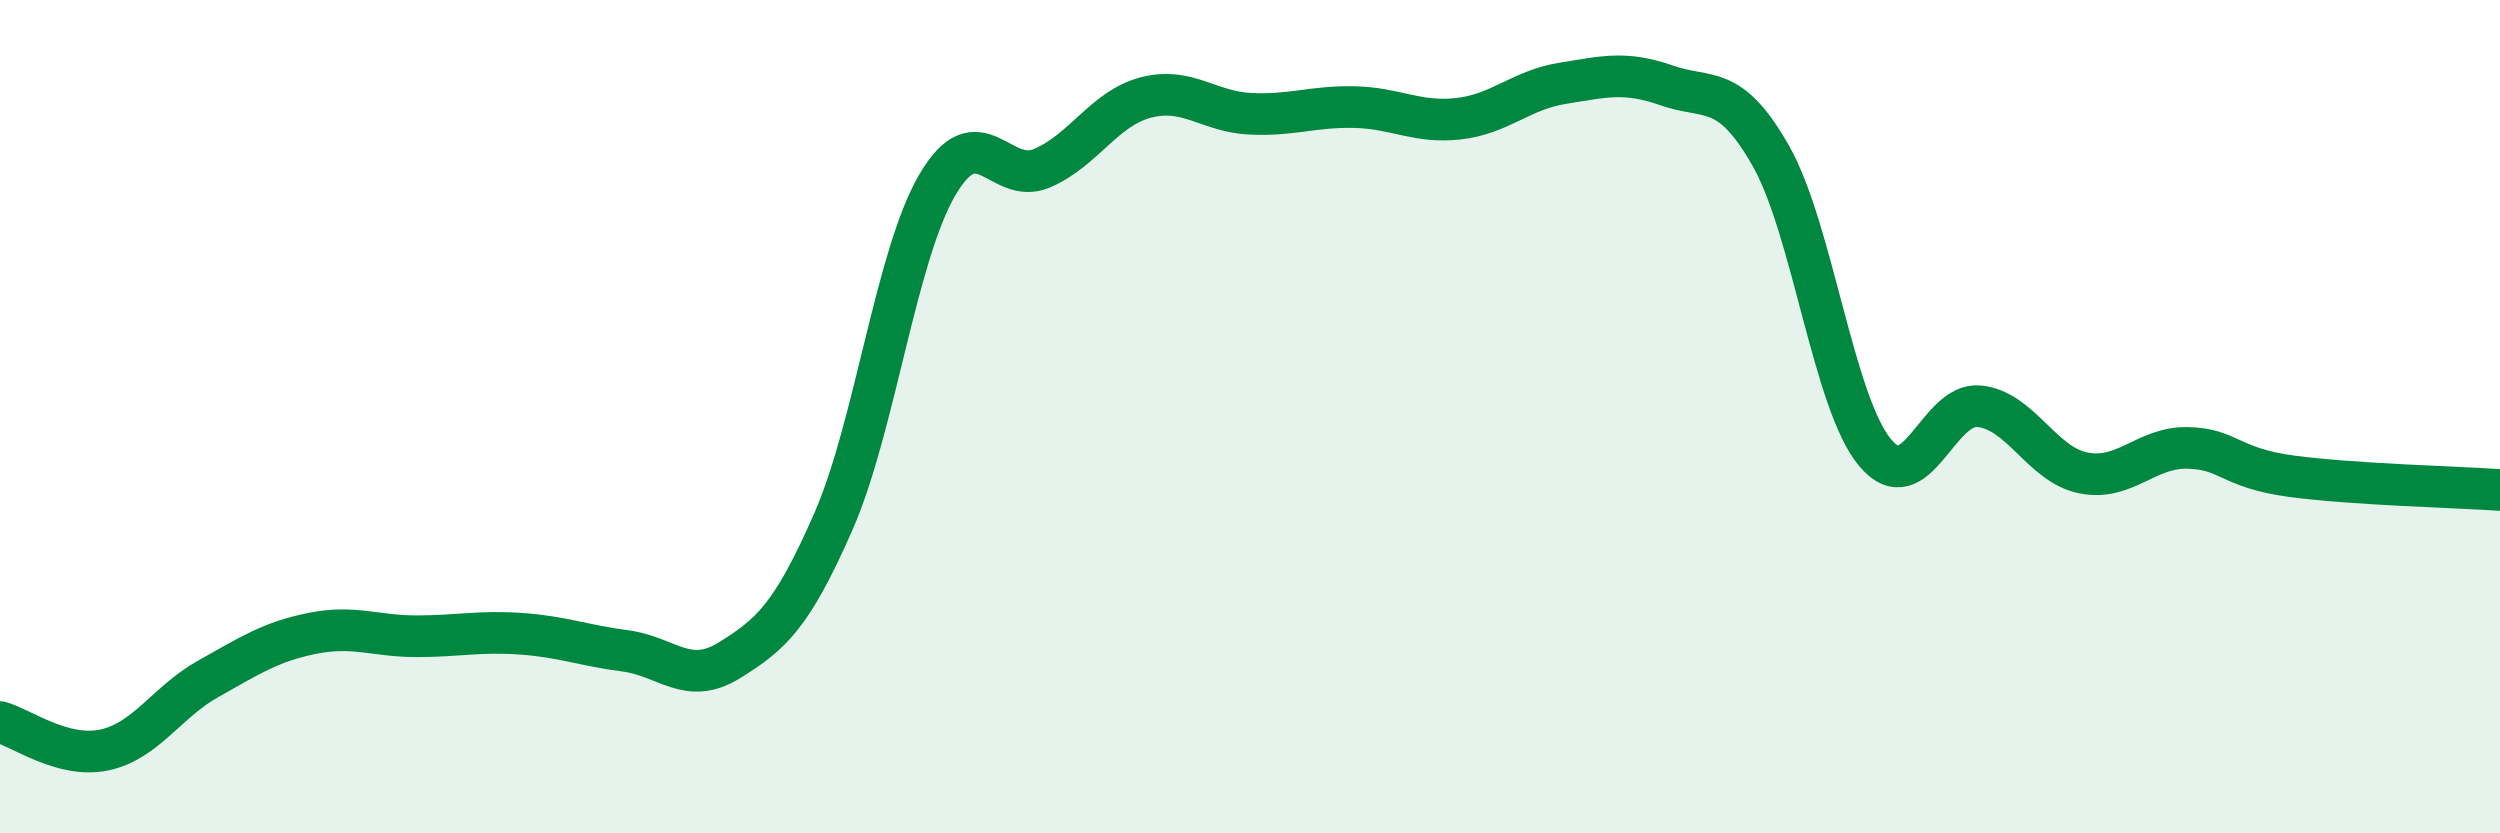
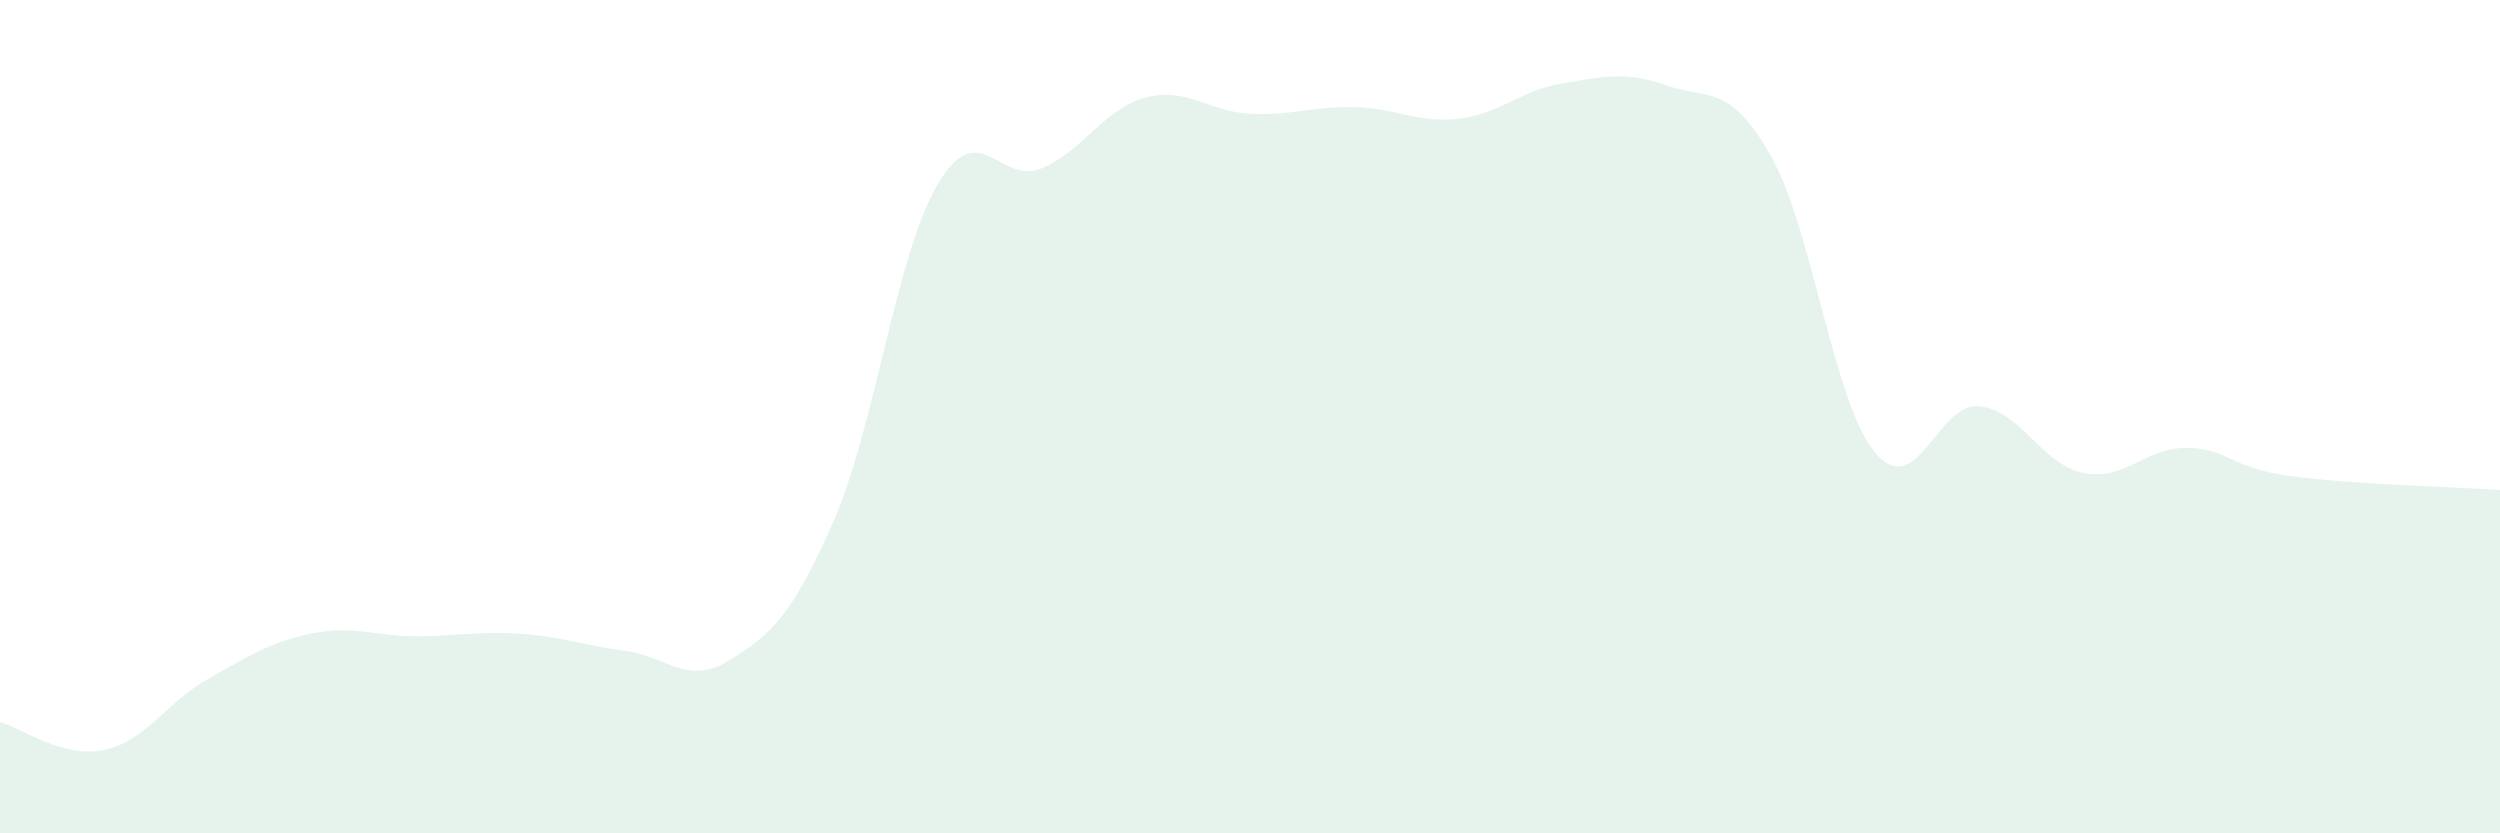
<svg xmlns="http://www.w3.org/2000/svg" width="60" height="20" viewBox="0 0 60 20">
  <path d="M 0,17.33 C 0.5,17.46 1.5,18.21 2.5,18 C 3.5,17.79 4,16.85 5,16.29 C 6,15.73 6.5,15.4 7.5,15.2 C 8.5,15 9,15.27 10,15.27 C 11,15.27 11.5,15.14 12.5,15.21 C 13.5,15.28 14,15.49 15,15.62 C 16,15.75 16.5,16.47 17.5,15.85 C 18.5,15.23 19,14.8 20,12.52 C 21,10.24 21.5,6.13 22.5,4.43 C 23.5,2.73 24,4.46 25,4.04 C 26,3.62 26.5,2.6 27.5,2.34 C 28.5,2.08 29,2.68 30,2.73 C 31,2.78 31.5,2.55 32.5,2.57 C 33.5,2.59 34,2.96 35,2.85 C 36,2.74 36.5,2.16 37.5,2 C 38.5,1.84 39,1.7 40,2.05 C 41,2.4 41.5,1.98 42.5,3.74 C 43.5,5.5 44,9.66 45,10.86 C 46,12.06 46.5,9.65 47.5,9.75 C 48.5,9.85 49,11.15 50,11.35 C 51,11.55 51.5,10.73 52.5,10.75 C 53.5,10.77 53.5,11.23 55,11.43 C 56.5,11.63 59,11.69 60,11.76L60 20L0 20Z" fill="#008740" opacity="0.1" stroke-linecap="round" stroke-linejoin="round" />
-   <path d="M 0,17.33 C 0.5,17.46 1.5,18.21 2.5,18 C 3.5,17.79 4,16.85 5,16.29 C 6,15.73 6.5,15.4 7.5,15.2 C 8.5,15 9,15.27 10,15.27 C 11,15.27 11.5,15.14 12.5,15.21 C 13.5,15.28 14,15.49 15,15.62 C 16,15.75 16.5,16.47 17.5,15.85 C 18.5,15.23 19,14.8 20,12.52 C 21,10.24 21.5,6.13 22.5,4.43 C 23.5,2.73 24,4.46 25,4.04 C 26,3.62 26.5,2.6 27.5,2.34 C 28.5,2.08 29,2.68 30,2.73 C 31,2.78 31.5,2.55 32.5,2.57 C 33.5,2.59 34,2.96 35,2.85 C 36,2.74 36.5,2.16 37.5,2 C 38.5,1.84 39,1.7 40,2.05 C 41,2.4 41.5,1.98 42.5,3.74 C 43.5,5.5 44,9.66 45,10.86 C 46,12.06 46.5,9.65 47.5,9.75 C 48.5,9.85 49,11.15 50,11.35 C 51,11.55 51.5,10.73 52.5,10.75 C 53.5,10.77 53.5,11.23 55,11.43 C 56.5,11.63 59,11.69 60,11.76" stroke="#008740" stroke-width="1" fill="none" stroke-linecap="round" stroke-linejoin="round" />
</svg>